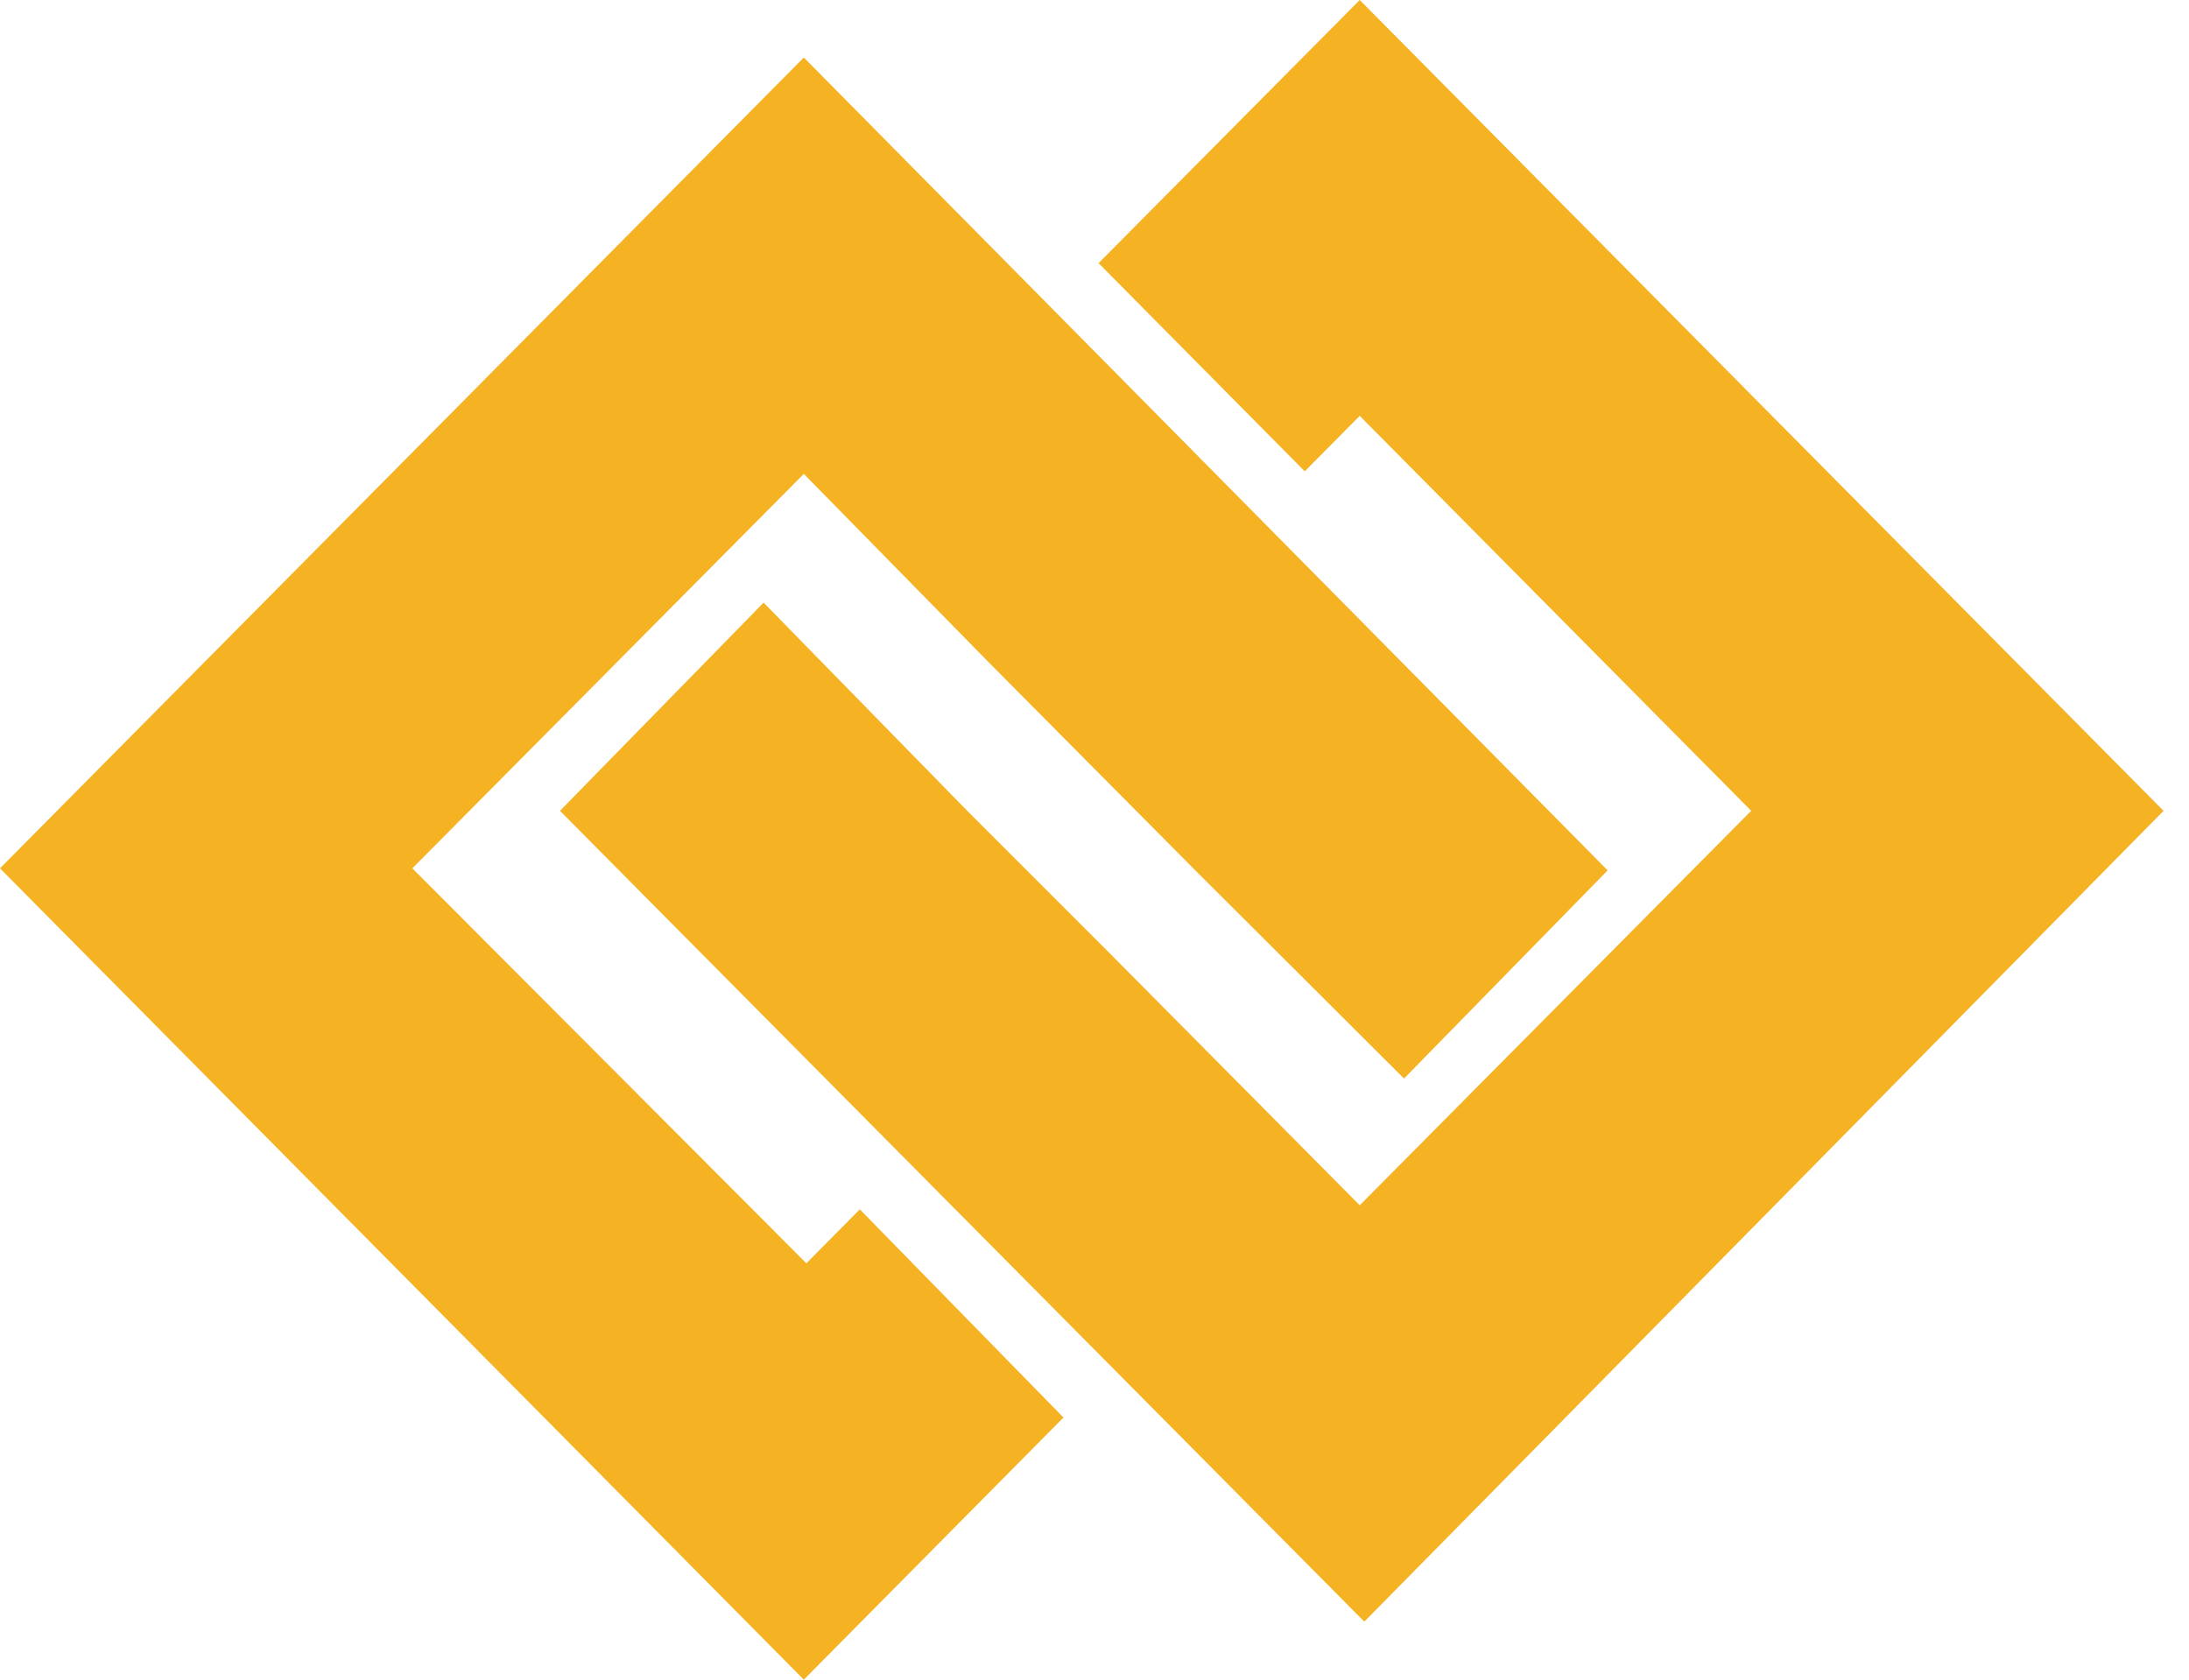
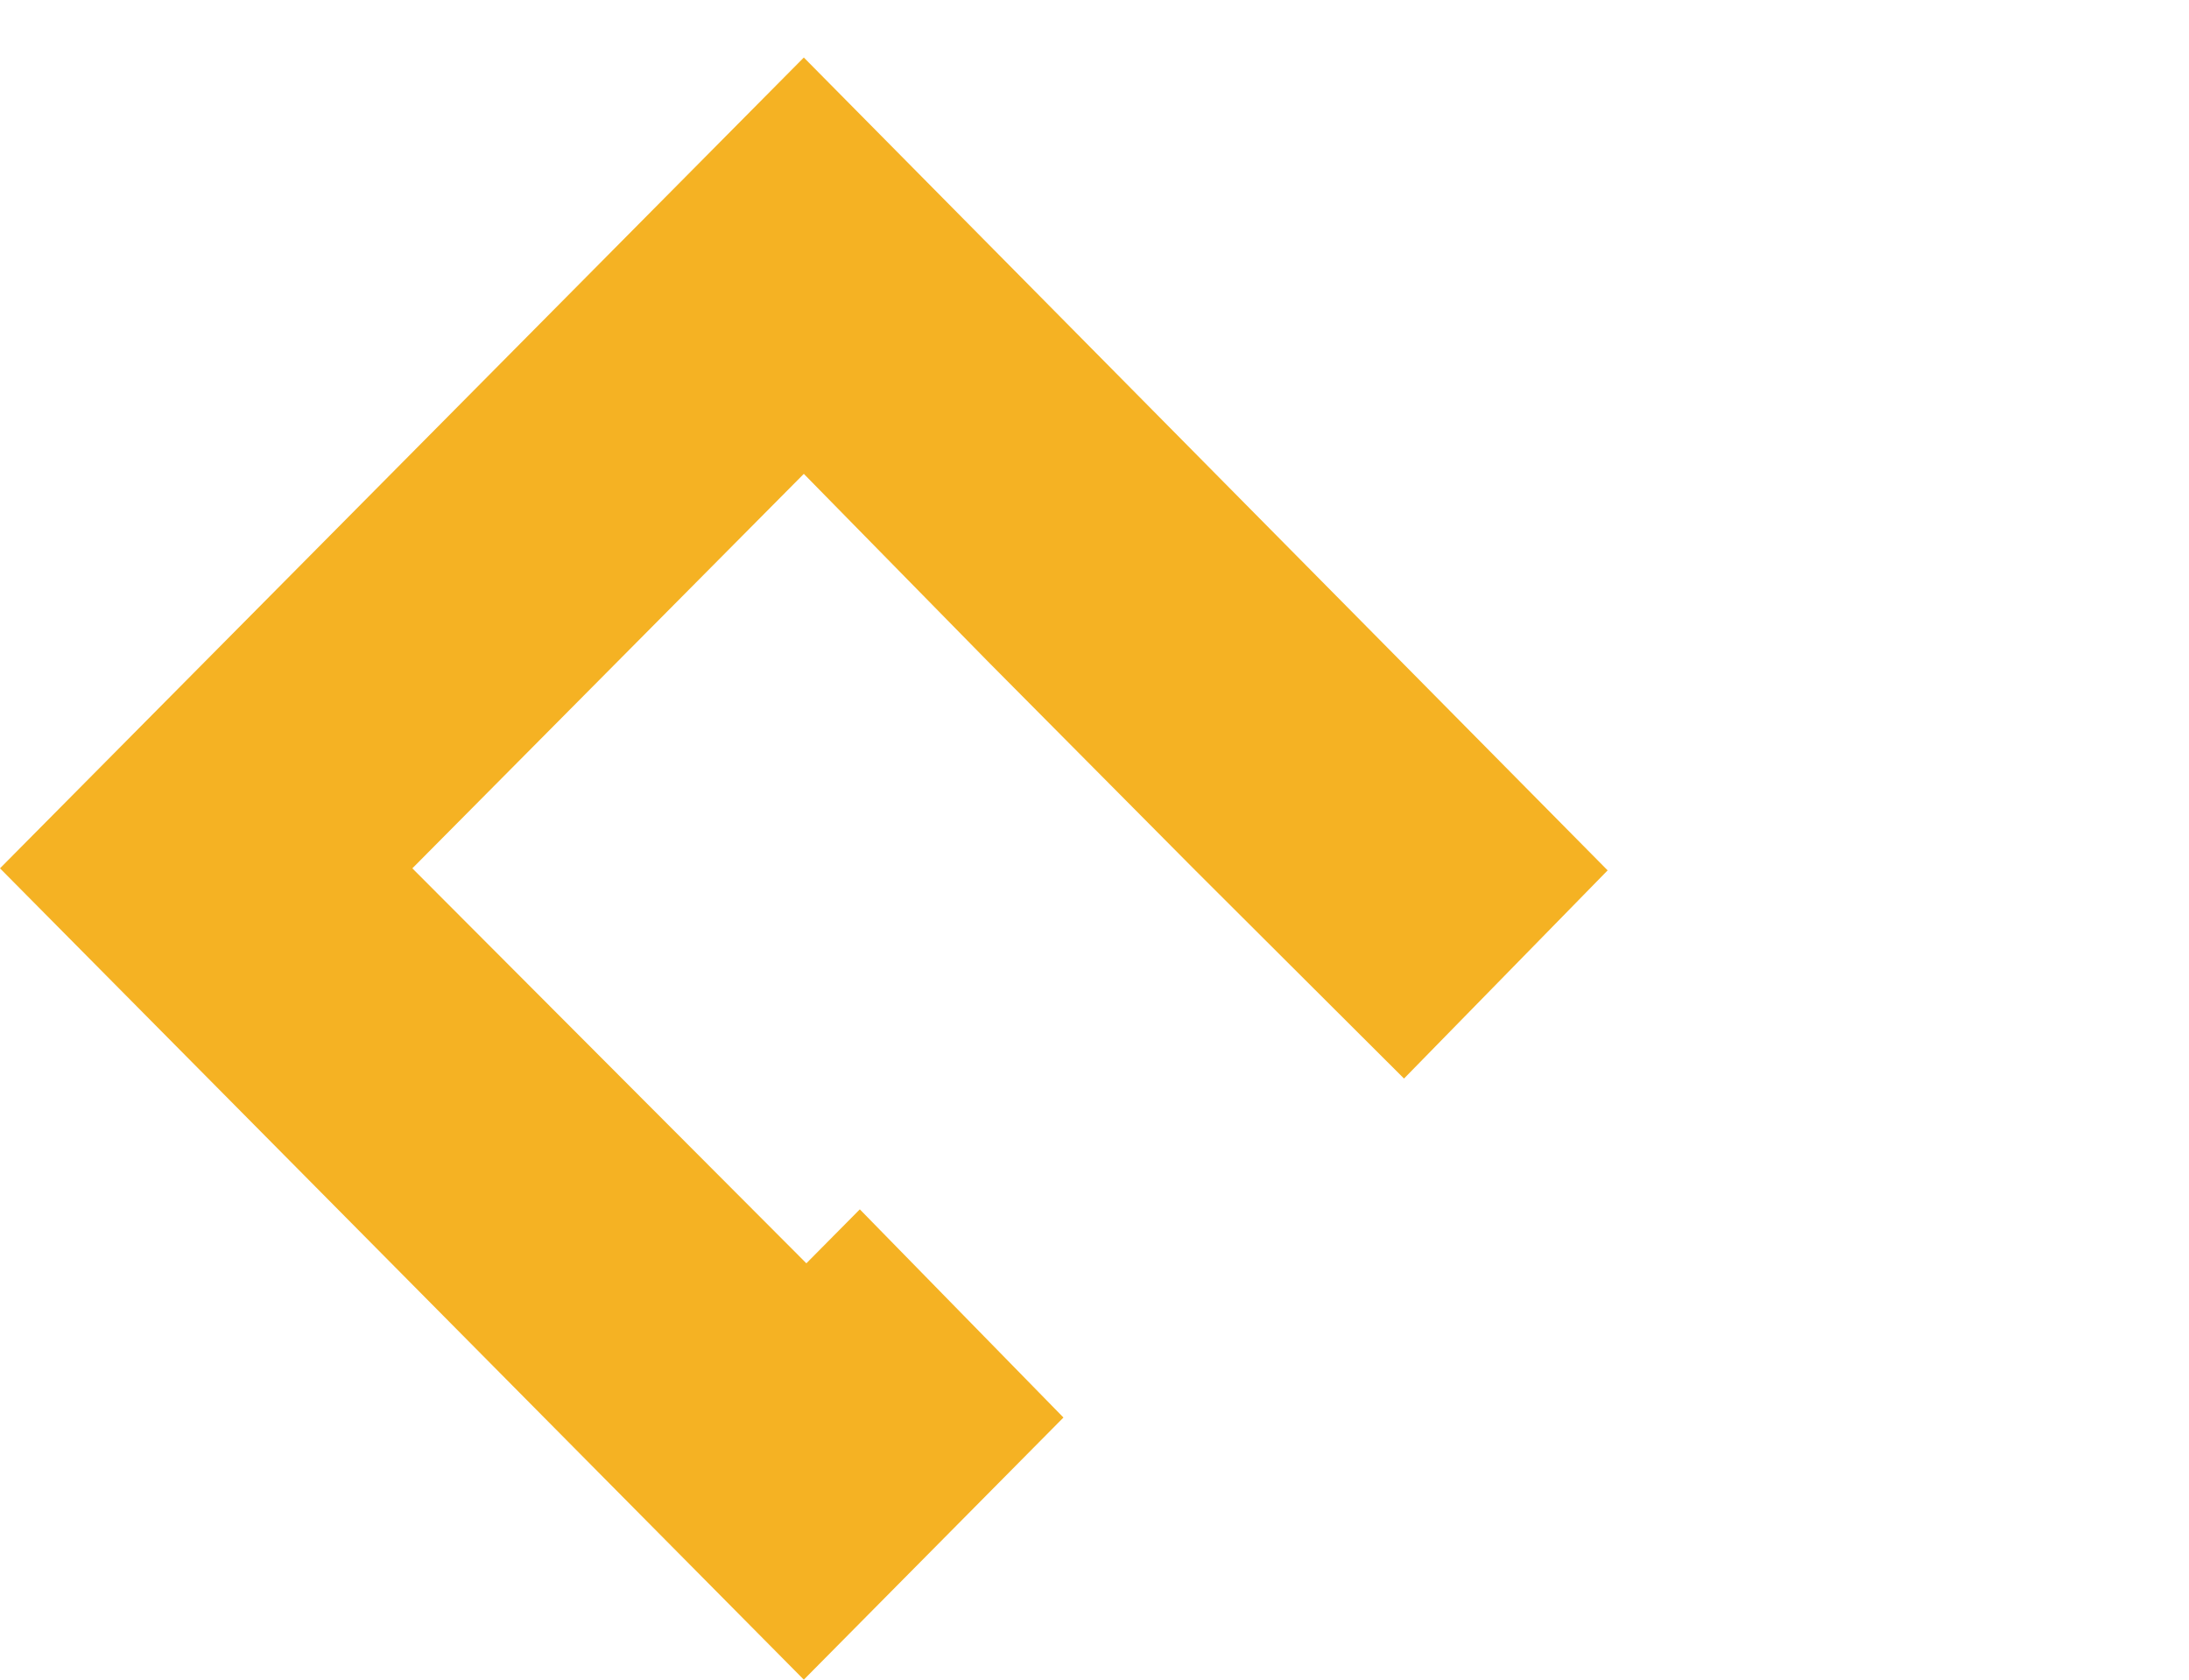
<svg xmlns="http://www.w3.org/2000/svg" width="43" height="33" viewBox="0 0 43 33" fill="none">
-   <path d="M26.71 0L21.58 5.17L25.63 9.26L26.71 8.17L34.4 15.93L26.71 23.68L21.82 18.75L19 15.93L15 11.84L11 15.93L26.8 31.86L42.5 15.93L26.71 0Z" fill="#F5B223" />
  <path d="M8.1 17.06L15.79 9.31L19.41 13L23.48 17.1L27.58 21.19L31.58 17.1L15.79 1.13L0 17.06L15.79 33L20.89 27.85L16.89 23.76L15.84 24.82L8.1 17.06Z" fill="#F5B223" />
</svg>